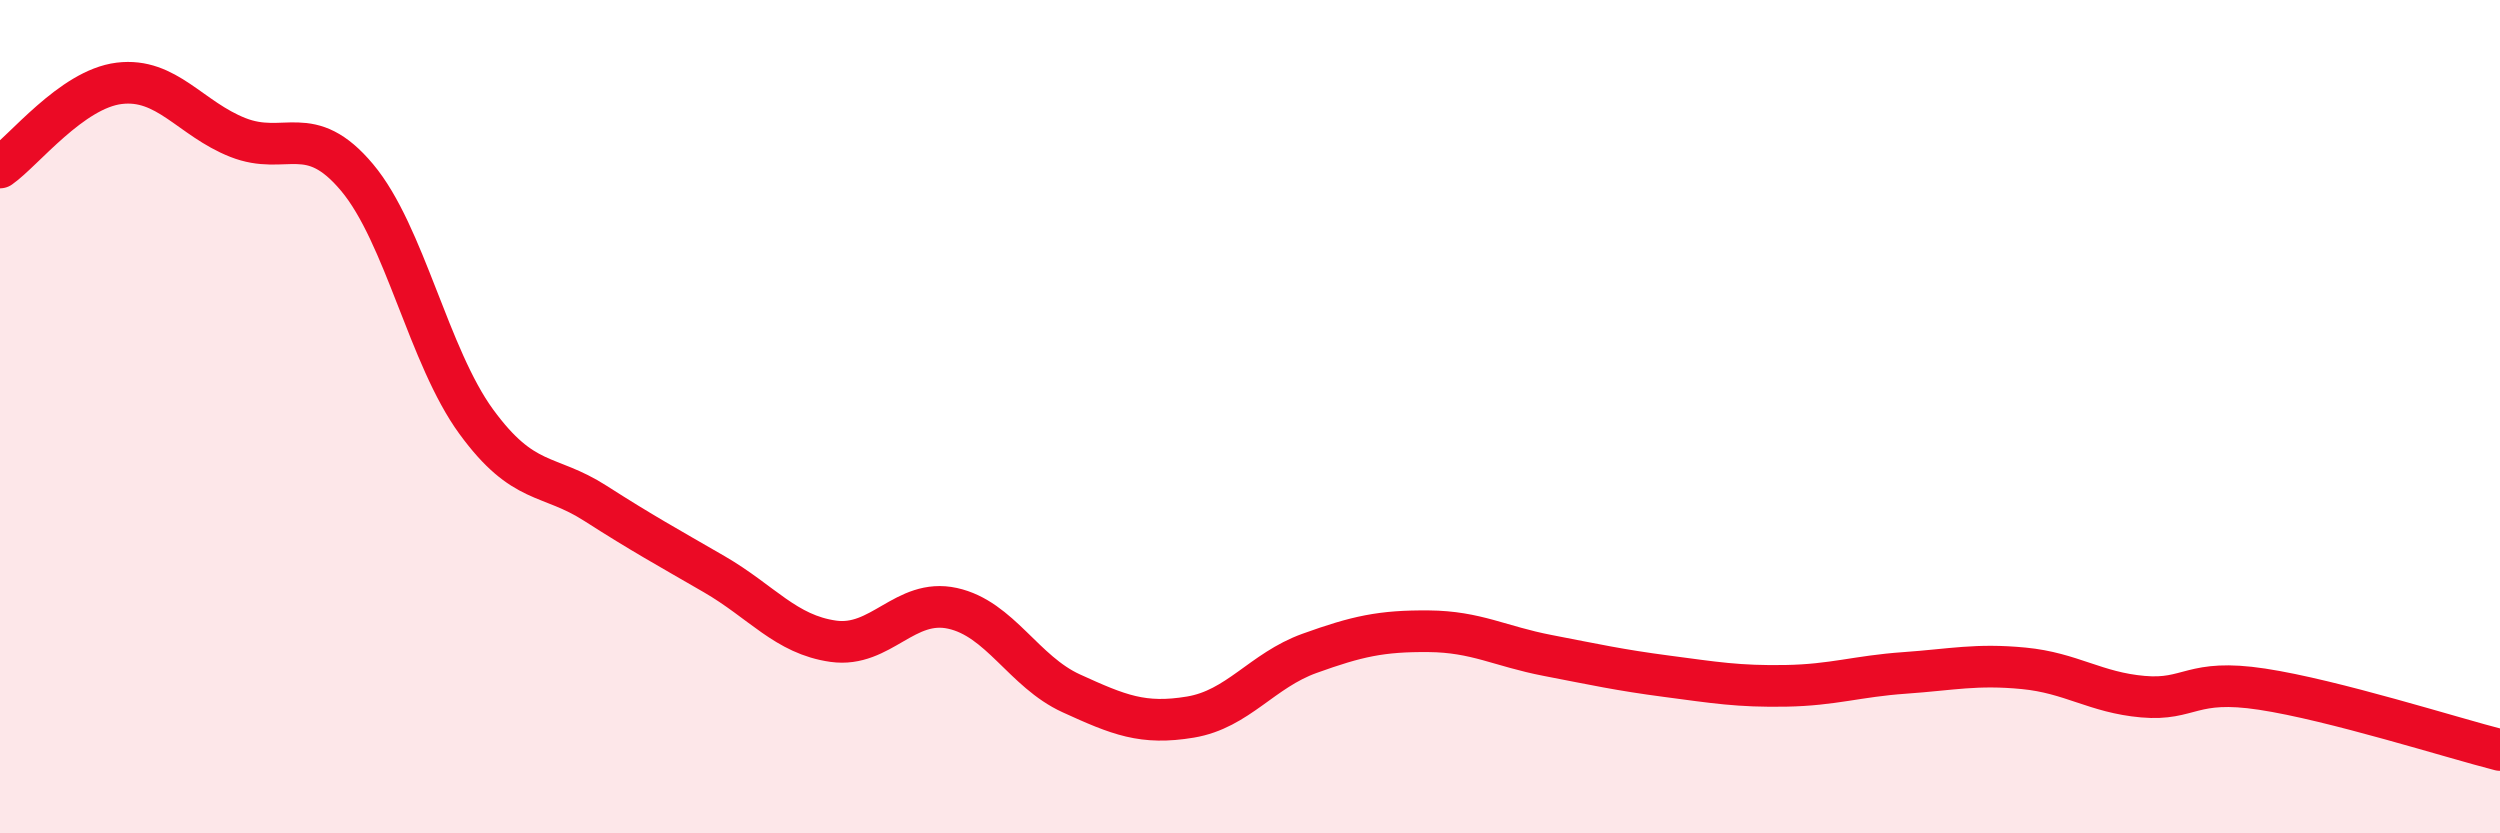
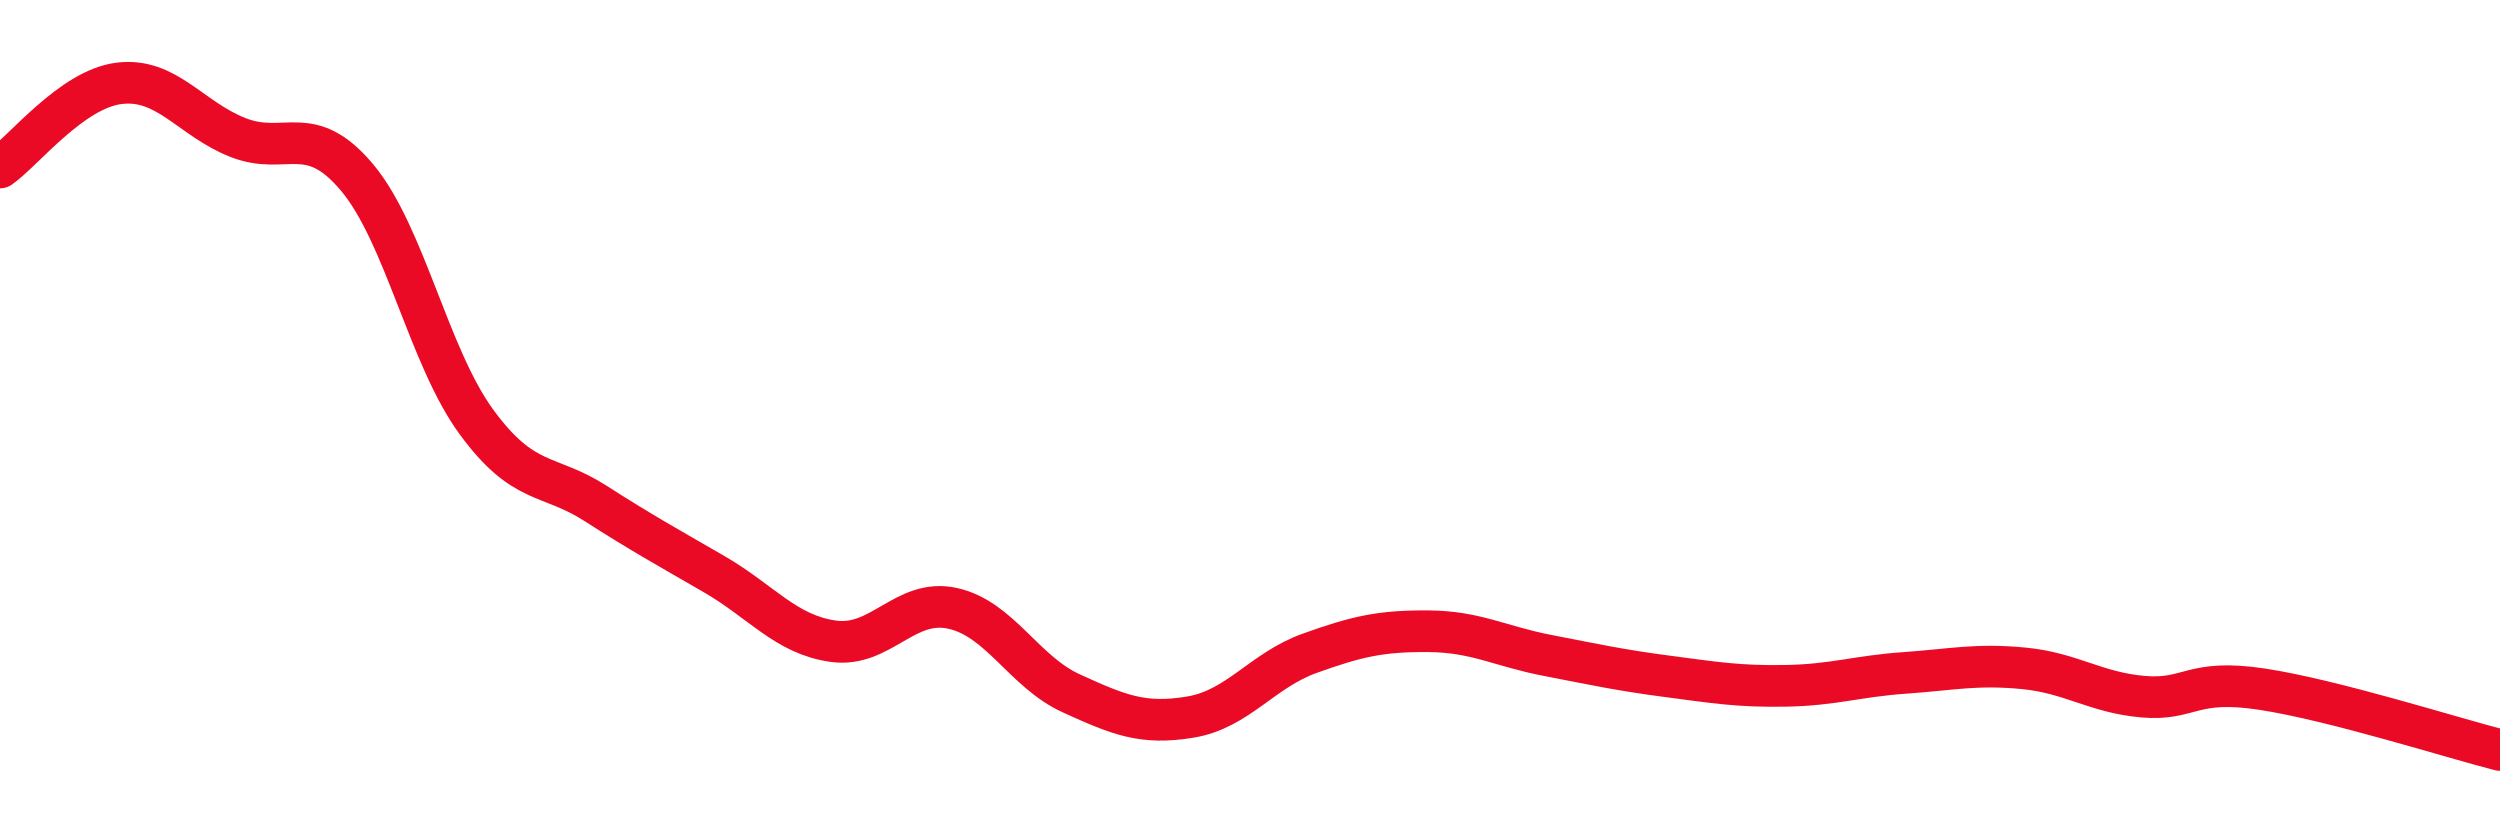
<svg xmlns="http://www.w3.org/2000/svg" width="60" height="20" viewBox="0 0 60 20">
-   <path d="M 0,4.02 C 0.57,3.62 1.72,2.14 2.86,2 C 4,1.86 4.57,2.85 5.71,3.3 C 6.85,3.75 7.43,2.9 8.57,4.26 C 9.71,5.62 10.29,8.56 11.43,10.12 C 12.57,11.68 13.15,11.35 14.29,12.08 C 15.43,12.81 16,13.12 17.14,13.78 C 18.28,14.44 18.86,15.23 20,15.39 C 21.14,15.55 21.72,14.35 22.86,14.6 C 24,14.85 24.57,16.12 25.71,16.64 C 26.85,17.16 27.43,17.4 28.57,17.21 C 29.71,17.02 30.29,16.09 31.43,15.68 C 32.57,15.27 33.15,15.14 34.29,15.15 C 35.43,15.16 36,15.51 37.14,15.73 C 38.28,15.95 38.86,16.08 40,16.23 C 41.14,16.38 41.72,16.48 42.86,16.46 C 44,16.44 44.57,16.23 45.71,16.15 C 46.85,16.07 47.43,15.93 48.57,16.04 C 49.71,16.15 50.29,16.62 51.43,16.72 C 52.57,16.82 52.58,16.28 54.29,16.54 C 56,16.8 58.86,17.71 60,18L60 20L0 20Z" fill="#EB0A25" opacity="0.1" stroke-linecap="round" stroke-linejoin="round" />
  <path d="M 0,4.02 C 0.57,3.62 1.72,2.14 2.86,2 C 4,1.86 4.57,2.85 5.71,3.3 C 6.85,3.75 7.43,2.9 8.57,4.26 C 9.71,5.62 10.29,8.56 11.43,10.12 C 12.57,11.68 13.15,11.35 14.29,12.08 C 15.43,12.81 16,13.12 17.14,13.78 C 18.28,14.44 18.86,15.23 20,15.39 C 21.14,15.55 21.72,14.35 22.86,14.6 C 24,14.85 24.57,16.12 25.71,16.64 C 26.85,17.16 27.43,17.4 28.57,17.21 C 29.71,17.02 30.29,16.09 31.43,15.68 C 32.57,15.27 33.15,15.14 34.29,15.15 C 35.43,15.16 36,15.51 37.14,15.73 C 38.28,15.95 38.86,16.08 40,16.23 C 41.14,16.38 41.72,16.48 42.86,16.46 C 44,16.44 44.57,16.23 45.71,16.15 C 46.85,16.07 47.43,15.93 48.57,16.04 C 49.71,16.15 50.29,16.62 51.43,16.72 C 52.57,16.82 52.58,16.28 54.29,16.54 C 56,16.8 58.86,17.71 60,18" stroke="#EB0A25" stroke-width="1" fill="none" stroke-linecap="round" stroke-linejoin="round" />
</svg>